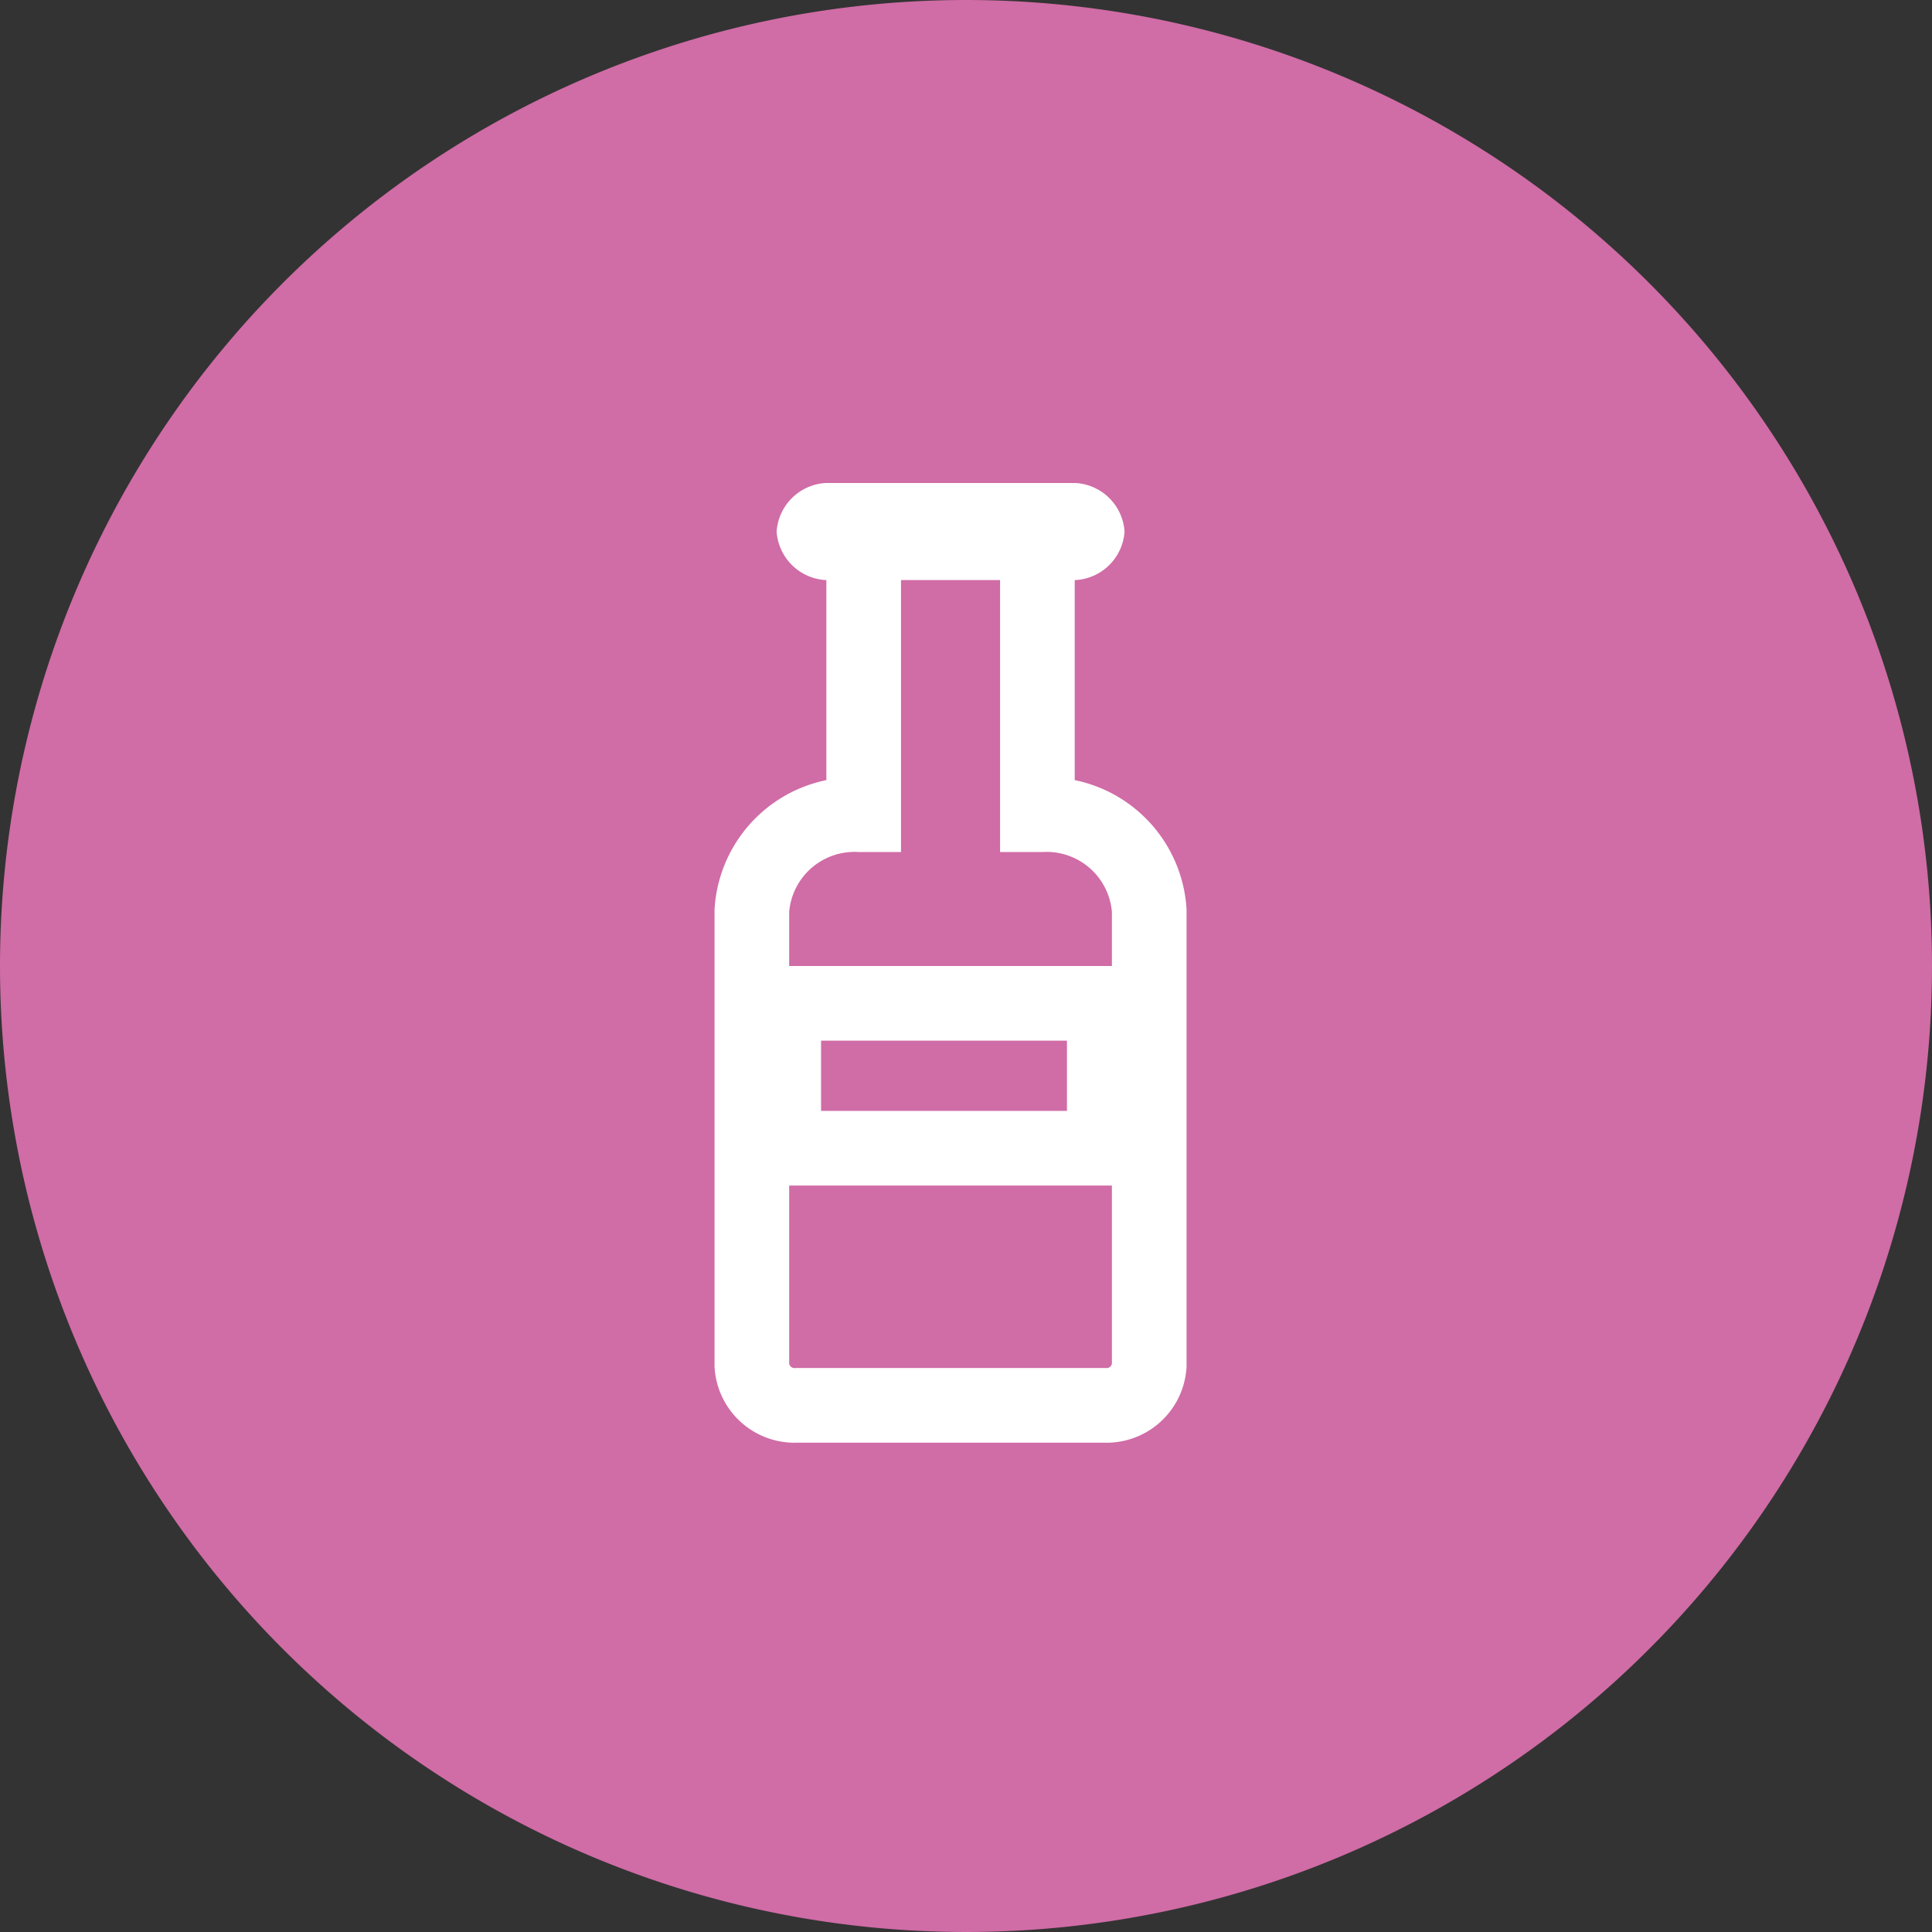
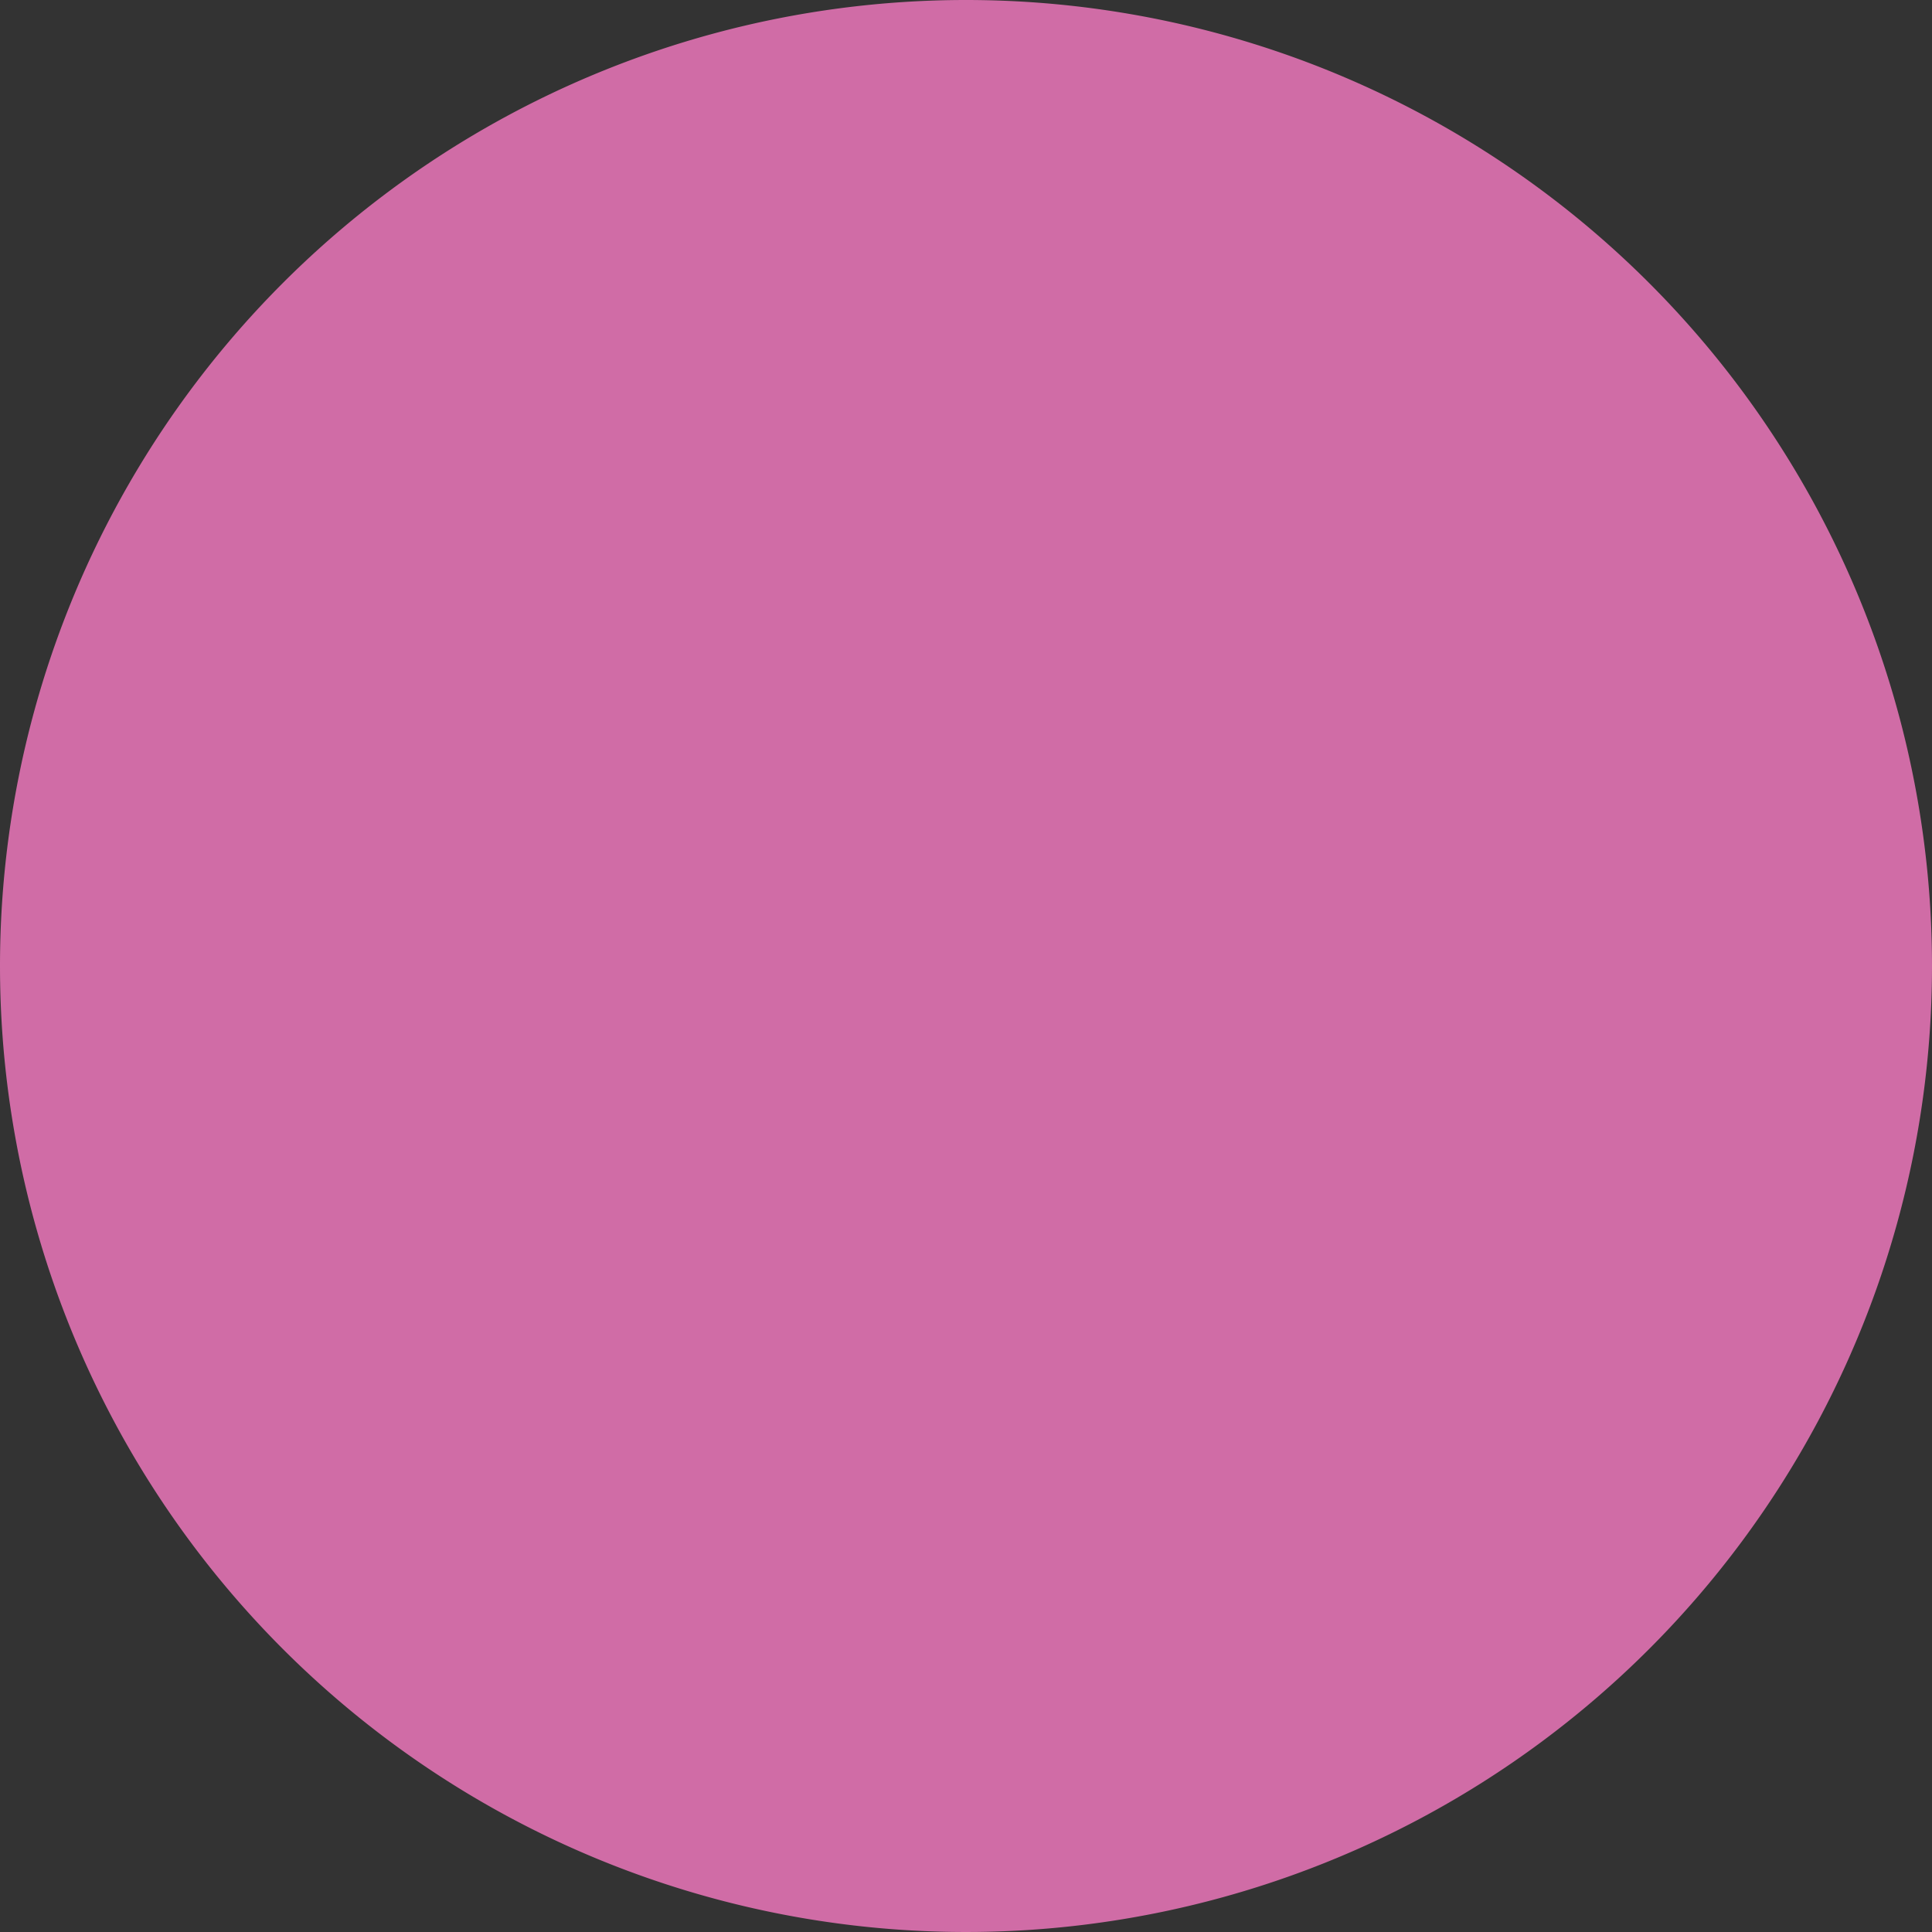
<svg xmlns="http://www.w3.org/2000/svg" width="44" height="44" viewBox="0 0 44 44">
  <rect x="0" y="0" width="44" height="44" fill="#333333" stroke="none" />
  <defs>
    <clipPath id="clip-path">
-       <rect id="사각형_35919" data-name="사각형 35919" width="11.299" height="22" fill="none" />
-     </clipPath>
+       </clipPath>
  </defs>
  <g id="보증금환급" transform="translate(20324 16955)">
    <g id="그룹_95361" data-name="그룹 95361">
      <path id="패스_67360" data-name="패스 67360" d="M22,0A22,22,0,1,1,0,22,22,22,0,0,1,22,0Z" transform="translate(-20324 -16955)" fill="#d06ca6" />
      <g id="그룹_95360" data-name="그룹 95360" transform="translate(-0.001 1)">
        <g id="그룹_95359" data-name="그룹 95359">
          <g id="그룹_95356" data-name="그룹 95356" transform="translate(-20308 -16945)">
            <g id="그룹_95355" data-name="그룹 95355" transform="translate(0 0)" clip-path="url(#clip-path)">
-               <path id="패스_97859" data-name="패스 97859" d="M7.435,7.394H7.353V1.675a.728.728,0,0,0-.722-.73H4.118a.727.727,0,0,0-.721.73V7.394H3.314A2.343,2.343,0,0,0,.85,9.575V19.937a.975.975,0,0,0,1.025.908h7A.975.975,0,0,0,9.9,19.937V9.575A2.343,2.343,0,0,0,7.435,7.394Z" transform="translate(0.274 0.161)" fill="none" stroke="#fff" stroke-miterlimit="10" stroke-width="1.7" />
-               <path id="패스_97860" data-name="패스 97860" d="M7.949,2.211H2.526a1.188,1.188,0,0,1-1.25-1.105A1.188,1.188,0,0,1,2.526,0H7.949A1.187,1.187,0,0,1,9.2,1.106,1.187,1.187,0,0,1,7.949,2.211" transform="translate(0.412 0)" fill="#fff" />
-             </g>
+               </g>
          </g>
        </g>
        <g id="사각형_35920" data-name="사각형 35920" transform="translate(-20307 -16934)" fill="none" stroke="#fff" stroke-width="1.7">
-           <rect width="9" height="5" stroke="none" />
-           <rect x="0.85" y="0.85" width="7.3" height="3.3" fill="none" />
-         </g>
+           </g>
      </g>
    </g>
  </g>
</svg>